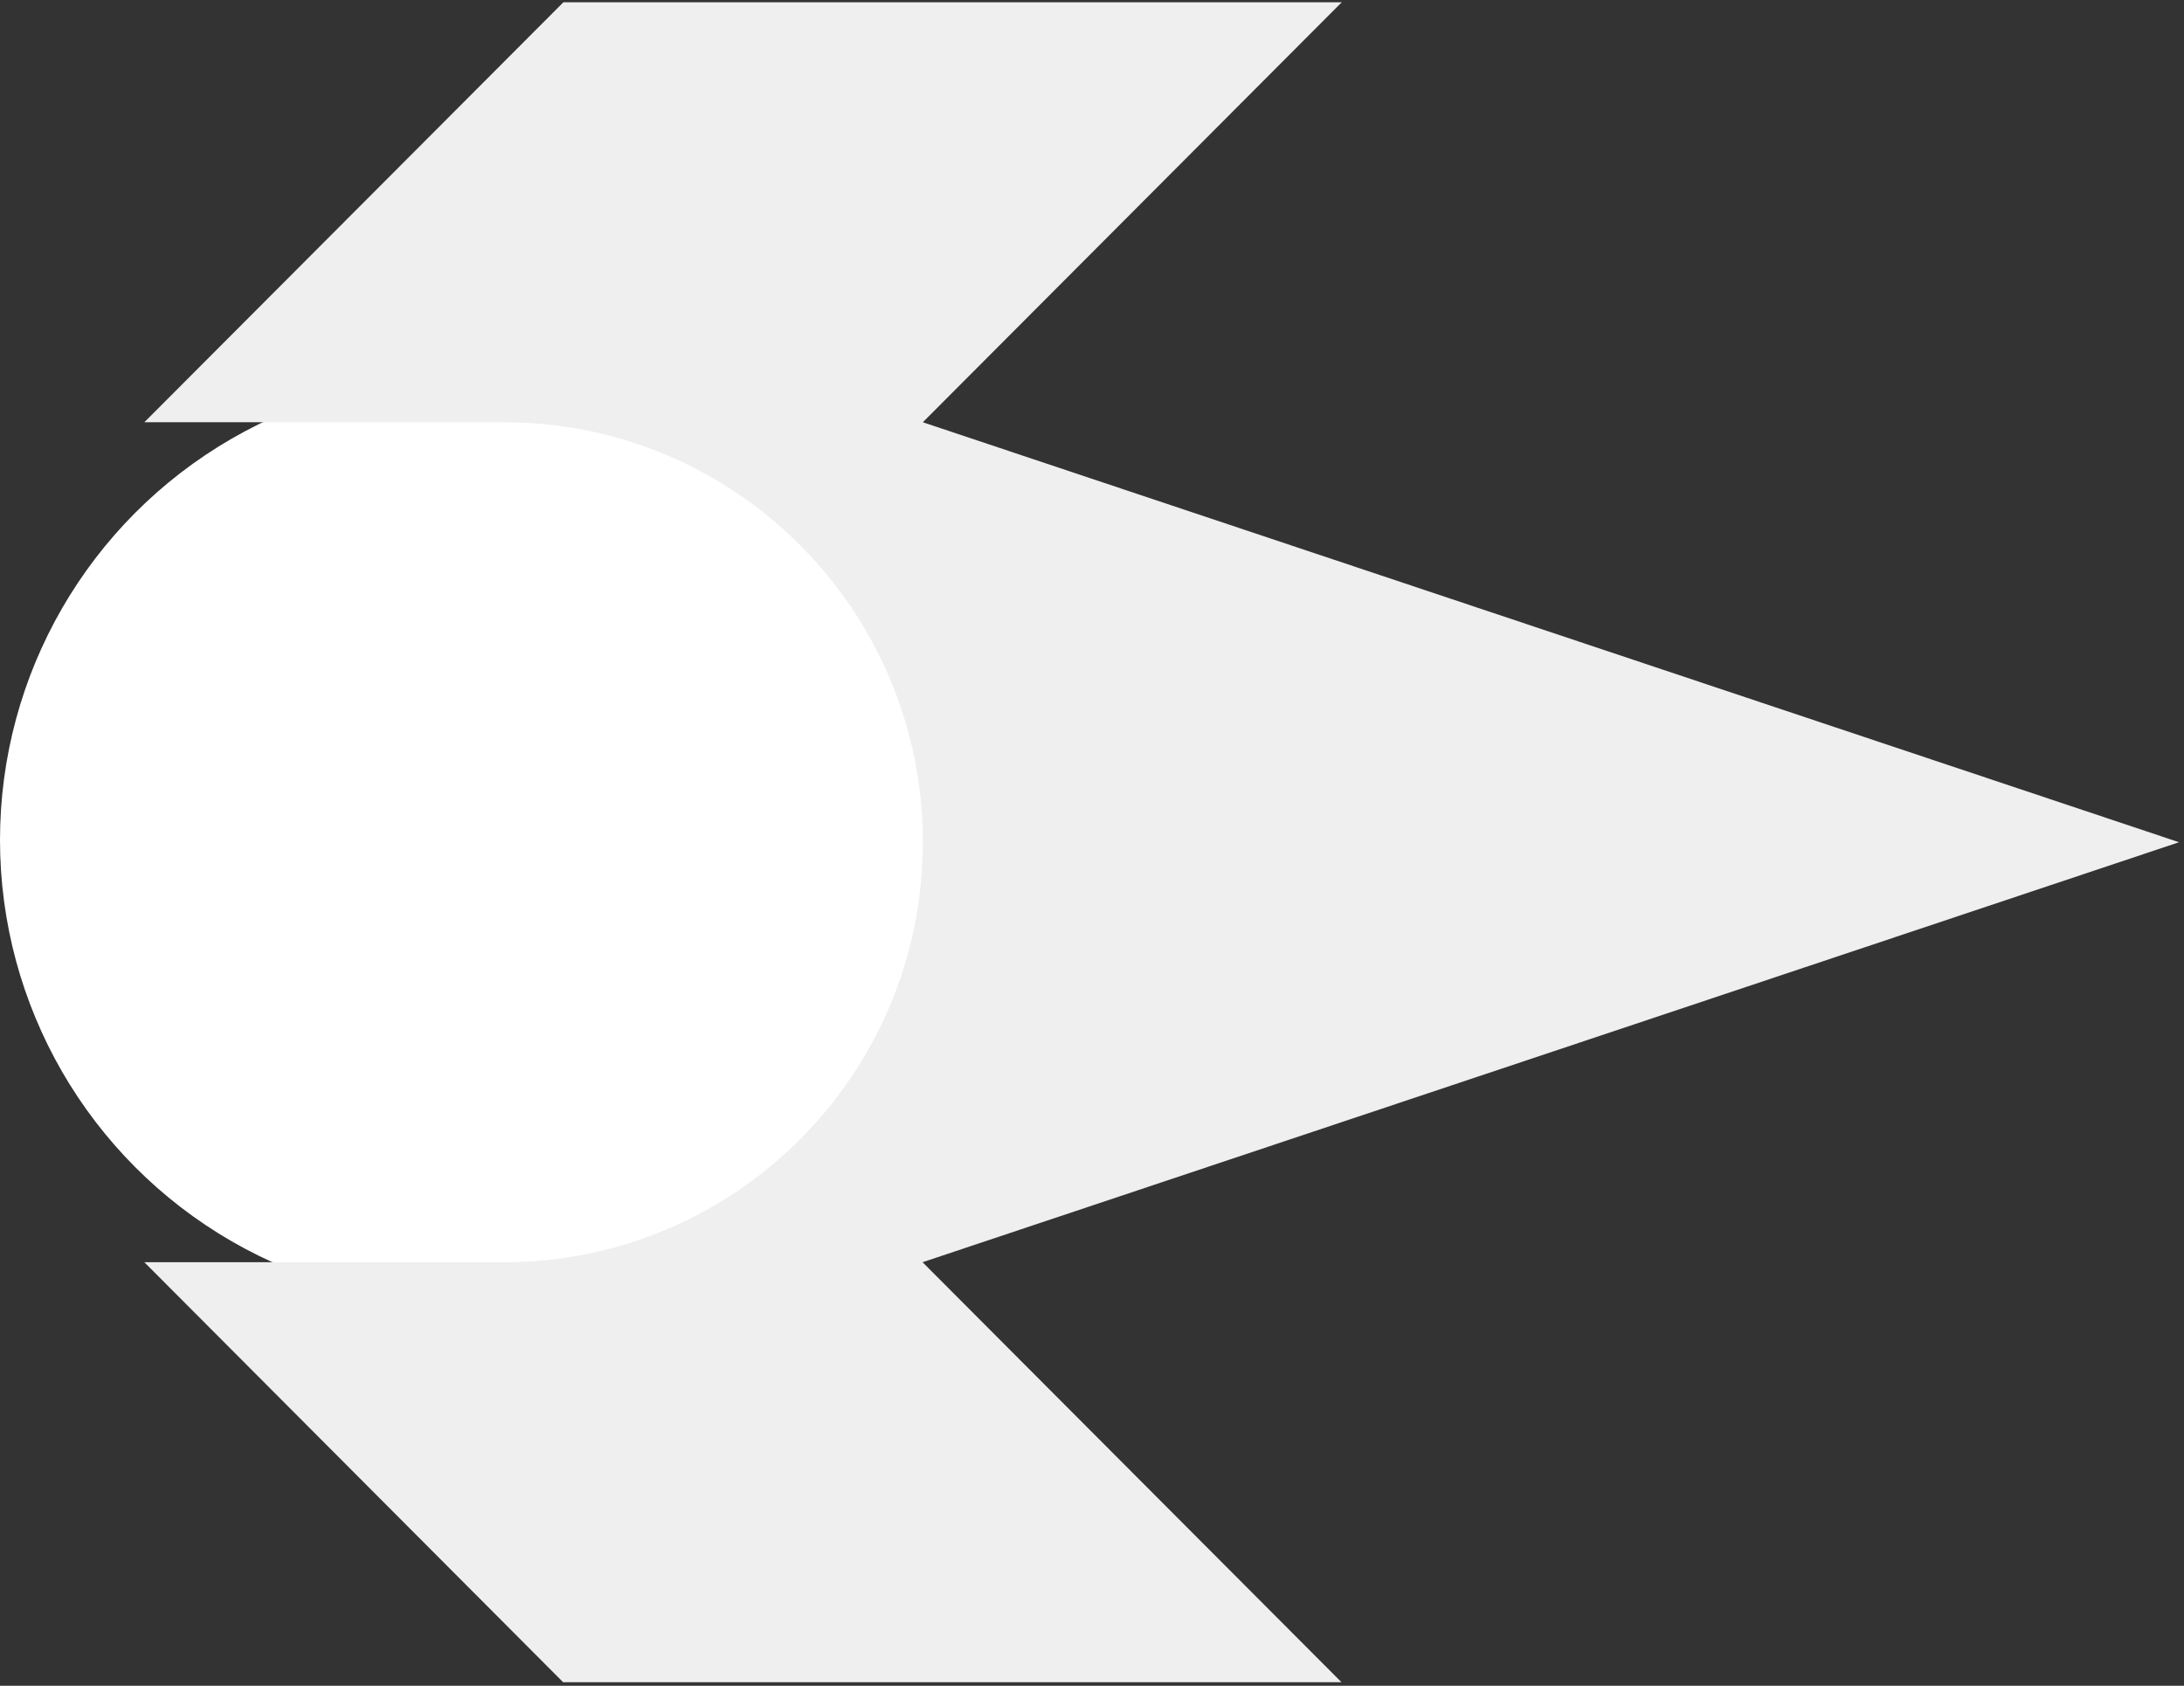
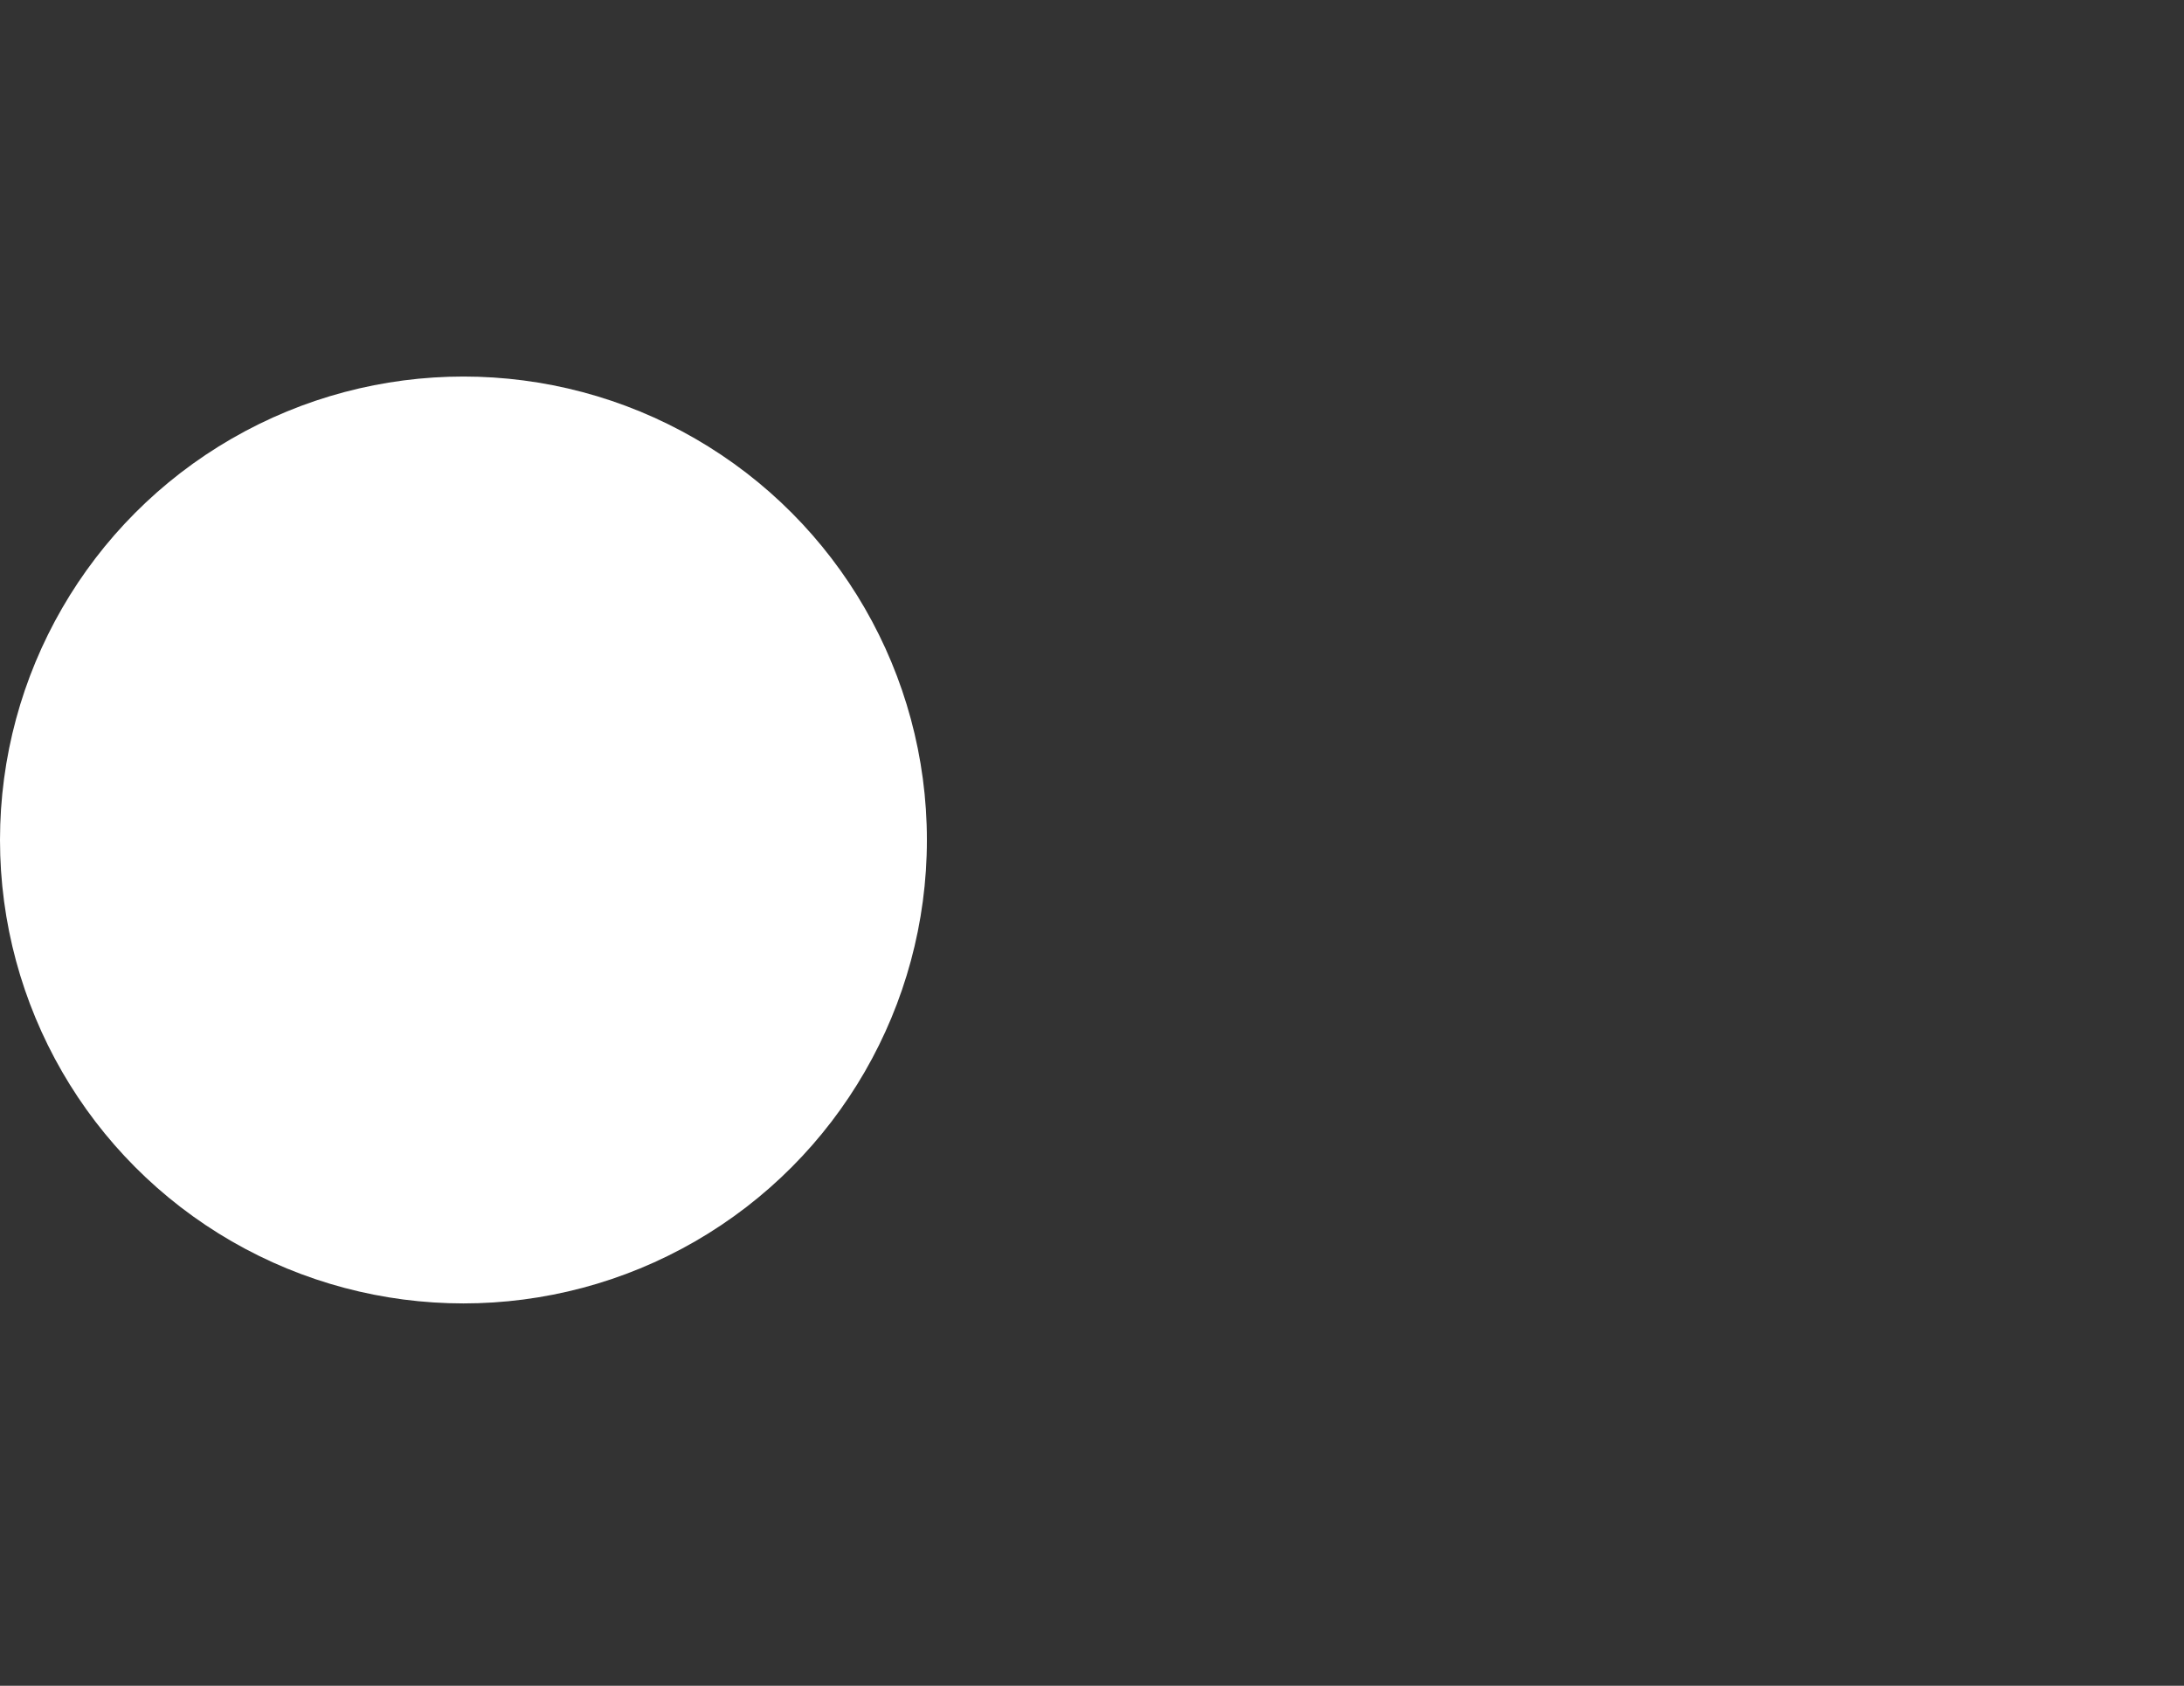
<svg xmlns="http://www.w3.org/2000/svg" width="377px" height="291px" viewBox="0 0 377 291" version="1.1">
  <rect x="0" y="0" width="377" height="291" fill="#333333" stroke="none" />
  <title>Group 7</title>
  <g id="Web" stroke="none" stroke-width="1" fill="none" fill-rule="evenodd">
    <g id="Objekty/klaster" transform="translate(-633, -286)">
      <g id="Group-7" transform="translate(633, 286.39)">
        <circle id="Oval" fill="#FFFFFF" cx="80" cy="144.61" r="80" />
-         <path d="M87.009,72.5 C126.934,72.5 159.299,104.959 159.299,145 C159.299,185.041 126.934,217.5 87.009,217.5 L24.917,217.5 L97.206,290 L231.564,290 L159.251,217.5 L376.142,145 L159.299,72.5 L231.612,0 L97.254,0 L24.917,72.5 L87.009,72.5 Z" id="Path" fill="#EFEFEF" fill-rule="nonzero" />
      </g>
    </g>
  </g>
</svg>